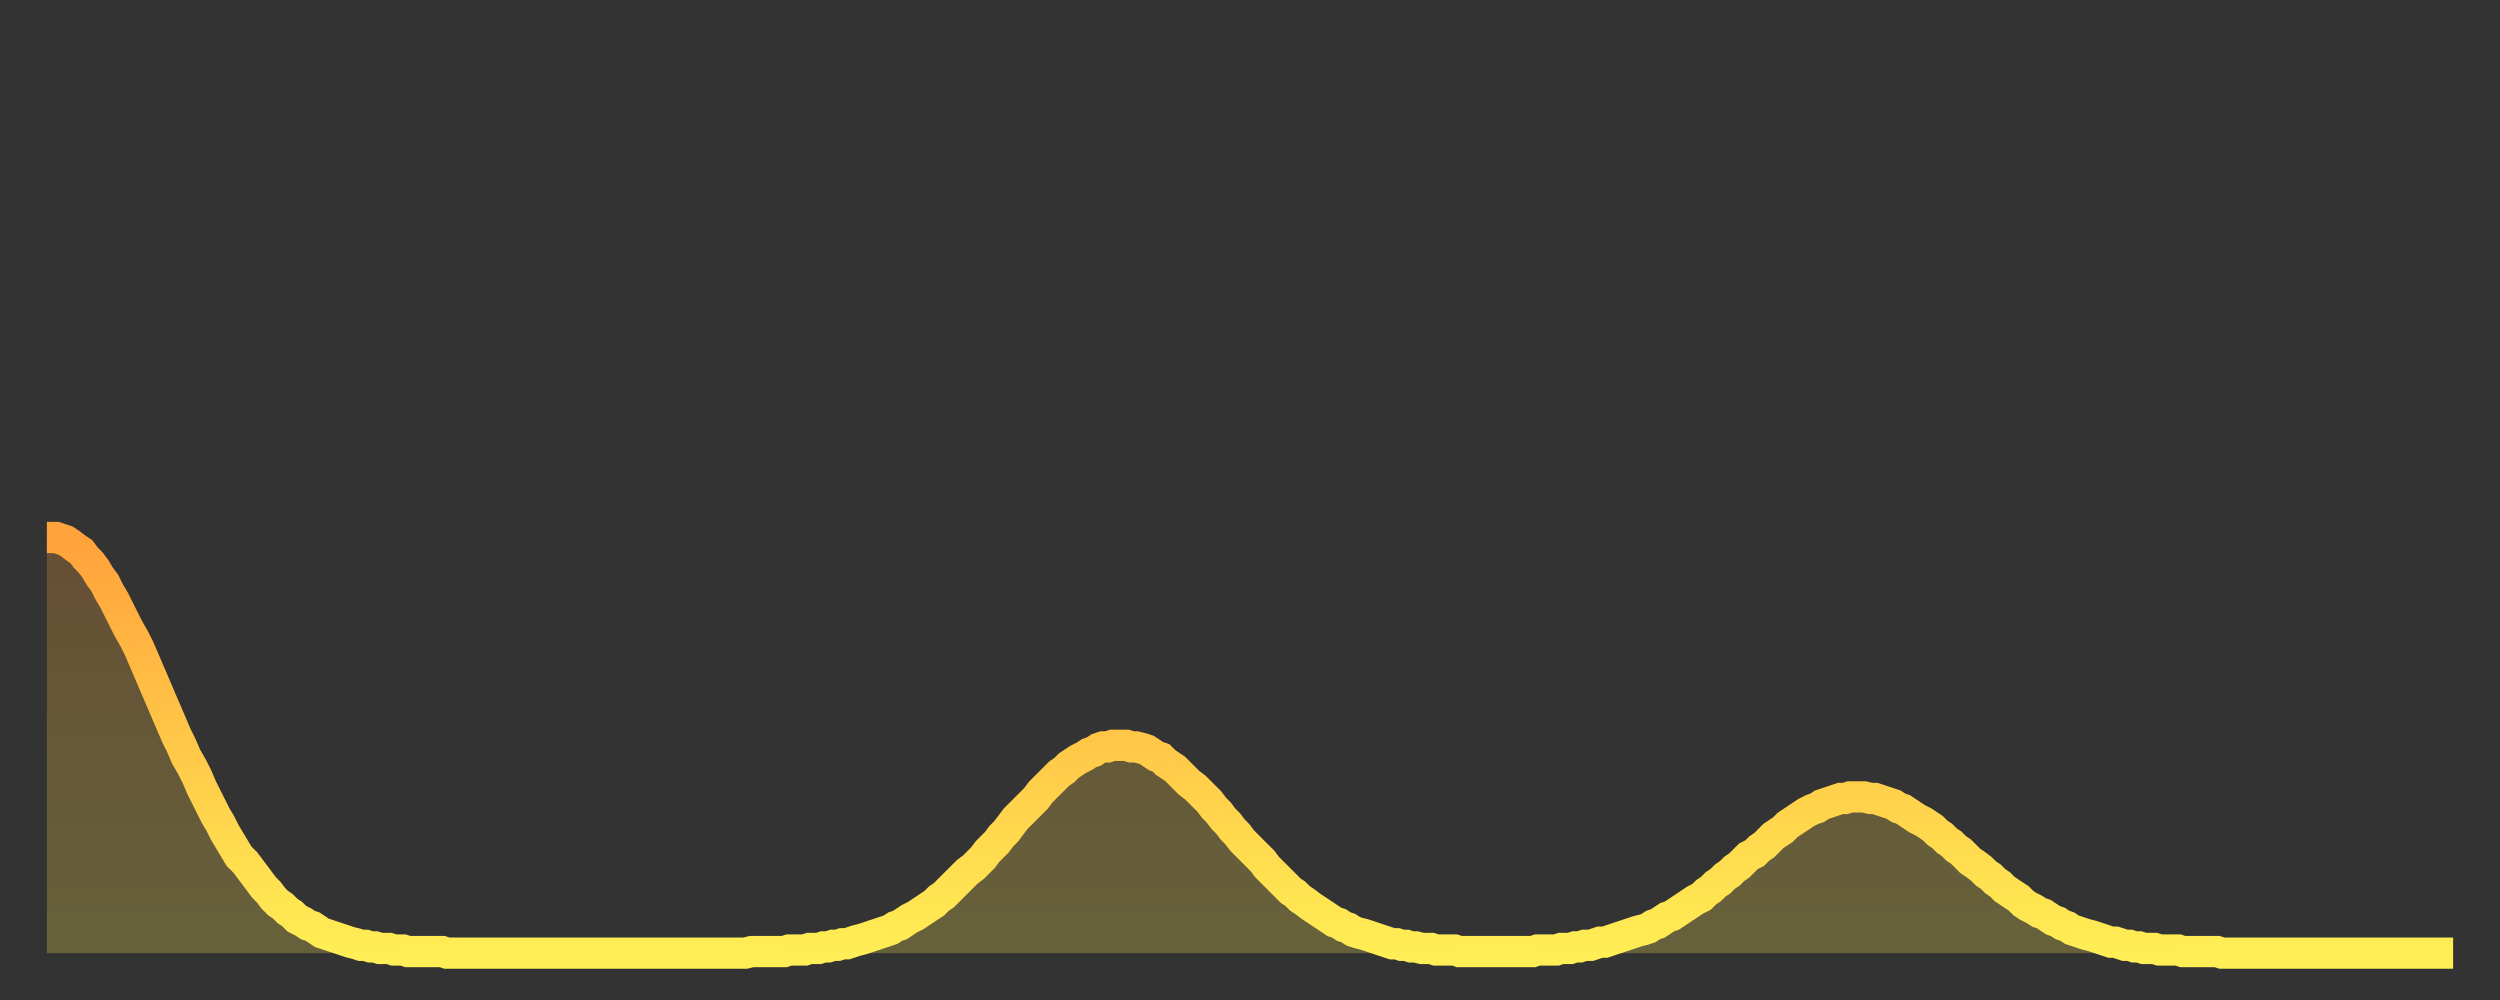
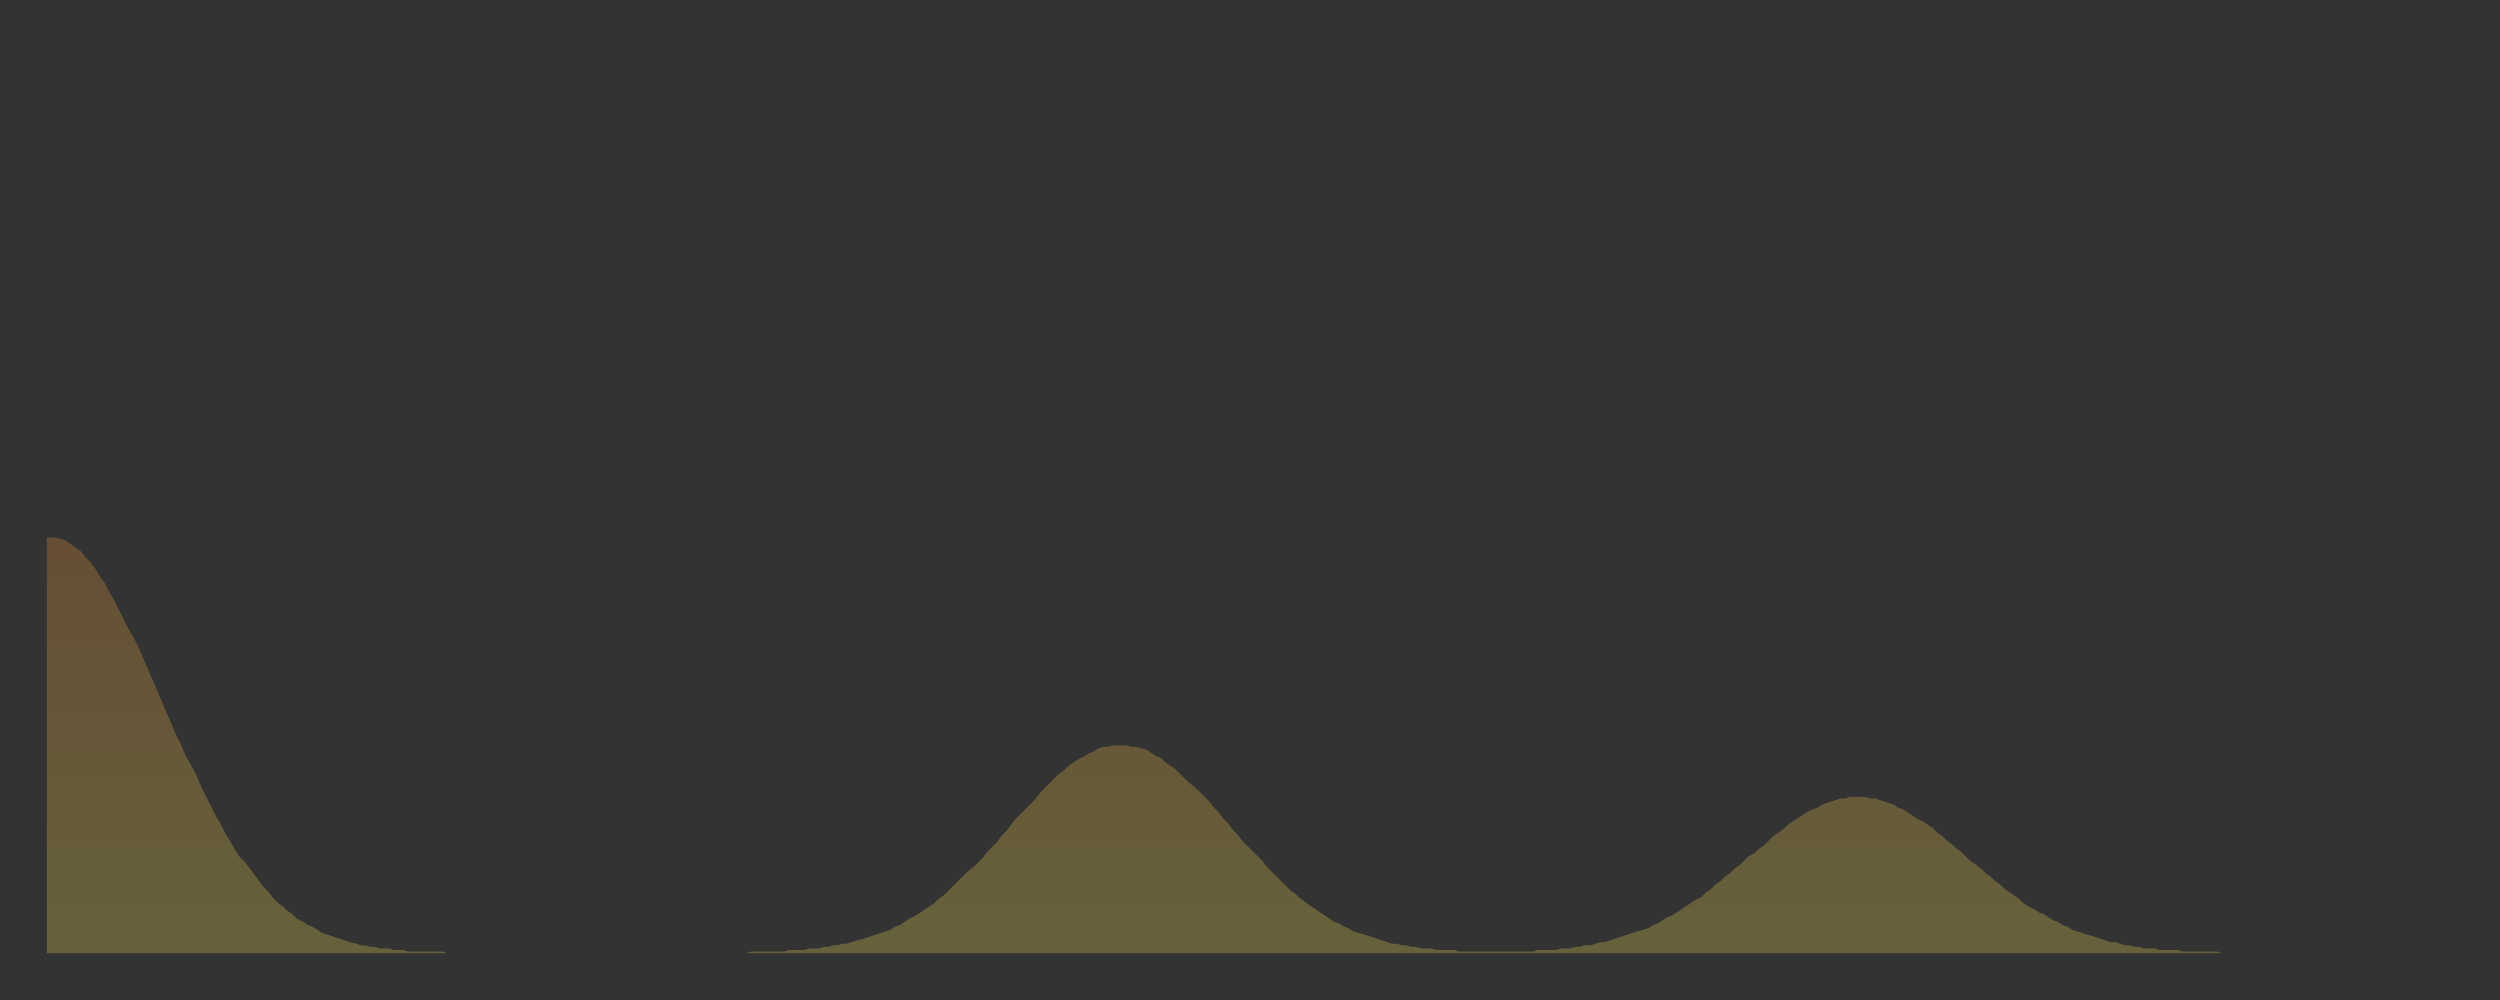
<svg xmlns="http://www.w3.org/2000/svg" baseProfile="full" height="64" version="1.1" width="160">
  <rect width="100%" height="100%" fill="#333333" stroke="none" />
  <defs>
    <linearGradient id="id829088" x1="0" x2="0" y1="0" y2="1">
      <stop offset="0%" stop-color="#ffa23b" />
      <stop offset="50%" stop-color="#ffc848" />
      <stop offset="100%" stop-color="#ffee55" />
    </linearGradient>
  </defs>
  <g transform="translate(3,3)">
    <g>
-       <path d="M 0.0 31.4 0.3 31.4 0.6 31.4 0.9 31.5 1.2 31.6 1.5 31.8 1.9 32.1 2.2 32.3 2.5 32.7 2.8 33.0 3.1 33.4 3.4 33.9 3.7 34.3 4.0 34.9 4.3 35.4 4.6 36.0 4.9 36.6 5.2 37.2 5.6 37.9 5.9 38.5 6.2 39.2 6.5 39.9 6.8 40.6 7.1 41.3 7.4 42.0 7.7 42.7 8.0 43.4 8.3 44.1 8.6 44.7 8.9 45.4 9.3 46.1 9.6 46.7 9.9 47.4 10.2 48.0 10.5 48.6 10.8 49.2 11.1 49.7 11.4 50.3 11.7 50.8 12.0 51.3 12.3 51.8 12.7 52.2 13.0 52.6 13.3 53.0 13.6 53.4 13.9 53.8 14.2 54.1 14.5 54.5 14.8 54.8 15.1 55.0 15.4 55.3 15.7 55.5 16.0 55.8 16.4 56.0 16.7 56.2 17.0 56.3 17.3 56.5 17.6 56.7 17.9 56.8 18.2 56.9 18.5 57.0 18.8 57.1 19.1 57.2 19.4 57.3 19.8 57.4 20.1 57.5 20.4 57.5 20.7 57.6 21.0 57.6 21.3 57.7 21.6 57.7 21.9 57.7 22.2 57.8 22.5 57.8 22.8 57.8 23.1 57.9 23.5 57.9 23.8 57.9 24.1 57.9 24.4 57.9 24.7 57.9 25.0 57.9 25.3 57.9 25.6 58.0 25.9 58.0 26.2 58.0 26.5 58.0 26.8 58.0 27.2 58.0 27.5 58.0 27.8 58.0 28.1 58.0 28.4 58.0 28.7 58.0 29.0 58.0 29.3 58.0 29.6 58.0 29.9 58.0 30.2 58.0 30.6 58.0 30.9 58.0 31.2 58.0 31.5 58.0 31.8 58.0 32.1 58.0 32.4 58.0 32.7 58.0 33.0 58.0 33.3 58.0 33.6 58.0 33.9 58.0 34.3 58.0 34.6 58.0 34.9 58.0 35.2 58.0 35.5 58.0 35.8 58.0 36.1 58.0 36.4 58.0 36.7 58.0 37.0 58.0 37.3 58.0 37.7 58.0 38.0 58.0 38.3 58.0 38.6 58.0 38.9 58.0 39.2 58.0 39.5 58.0 39.8 58.0 40.1 58.0 40.4 58.0 40.7 58.0 41.0 58.0 41.4 58.0 41.7 58.0 42.0 58.0 42.3 58.0 42.6 58.0 42.9 58.0 43.2 58.0 43.5 58.0 43.8 58.0 44.1 58.0 44.4 58.0 44.7 58.0 45.1 57.9 45.4 57.9 45.7 57.9 46.0 57.9 46.3 57.9 46.6 57.9 46.9 57.9 47.2 57.9 47.5 57.8 47.8 57.8 48.1 57.8 48.5 57.8 48.8 57.7 49.1 57.7 49.4 57.7 49.7 57.6 50.0 57.6 50.3 57.5 50.6 57.5 50.9 57.4 51.2 57.4 51.5 57.3 51.8 57.2 52.2 57.1 52.5 57.0 52.8 56.9 53.1 56.8 53.4 56.7 53.7 56.6 54.0 56.5 54.3 56.3 54.6 56.2 54.9 56.0 55.2 55.8 55.6 55.6 55.9 55.4 56.2 55.2 56.5 55.0 56.8 54.8 57.1 54.5 57.4 54.3 57.7 54.0 58.0 53.7 58.3 53.4 58.6 53.1 58.9 52.8 59.3 52.5 59.6 52.2 59.9 51.9 60.2 51.5 60.5 51.2 60.8 50.9 61.1 50.5 61.4 50.2 61.7 49.8 62.0 49.4 62.3 49.1 62.6 48.8 63.0 48.4 63.3 48.1 63.6 47.7 63.9 47.4 64.2 47.1 64.5 46.8 64.8 46.5 65.1 46.3 65.4 46.0 65.7 45.8 66.0 45.6 66.4 45.4 66.7 45.2 67.0 45.1 67.3 44.9 67.6 44.8 67.9 44.8 68.2 44.7 68.5 44.7 68.8 44.7 69.1 44.7 69.4 44.8 69.7 44.8 70.1 44.9 70.4 45.0 70.7 45.2 71.0 45.4 71.3 45.5 71.6 45.8 71.9 46.0 72.2 46.2 72.5 46.5 72.8 46.8 73.1 47.1 73.5 47.4 73.8 47.7 74.1 48.0 74.4 48.3 74.7 48.7 75.0 49.0 75.3 49.4 75.6 49.7 75.9 50.1 76.2 50.4 76.5 50.8 76.8 51.1 77.2 51.5 77.5 51.8 77.8 52.1 78.1 52.5 78.4 52.8 78.7 53.1 79.0 53.4 79.3 53.7 79.6 54.0 79.9 54.2 80.2 54.5 80.5 54.7 80.9 55.0 81.2 55.2 81.5 55.4 81.8 55.6 82.1 55.8 82.4 56.0 82.7 56.1 83.0 56.3 83.3 56.4 83.6 56.6 83.9 56.7 84.3 56.8 84.6 56.9 84.9 57.0 85.2 57.1 85.5 57.2 85.8 57.3 86.1 57.4 86.4 57.4 86.7 57.5 87.0 57.5 87.3 57.6 87.6 57.6 88.0 57.7 88.3 57.7 88.6 57.7 88.9 57.8 89.2 57.8 89.5 57.8 89.8 57.8 90.1 57.8 90.4 57.9 90.7 57.9 91.0 57.9 91.4 57.9 91.7 57.9 92.0 57.9 92.3 57.9 92.6 57.9 92.9 57.9 93.2 57.9 93.5 57.9 93.8 57.9 94.1 57.9 94.4 57.9 94.7 57.9 95.1 57.9 95.4 57.8 95.7 57.8 96.0 57.8 96.3 57.8 96.6 57.8 96.9 57.7 97.2 57.7 97.5 57.7 97.8 57.6 98.1 57.6 98.4 57.5 98.8 57.5 99.1 57.4 99.4 57.3 99.7 57.3 100.0 57.2 100.3 57.1 100.6 57.0 100.9 56.9 101.2 56.8 101.5 56.7 101.8 56.6 102.2 56.5 102.5 56.4 102.8 56.2 103.1 56.1 103.4 55.9 103.7 55.7 104.0 55.6 104.3 55.4 104.6 55.2 104.9 55.0 105.2 54.8 105.5 54.6 105.9 54.4 106.2 54.1 106.5 53.9 106.8 53.6 107.1 53.4 107.4 53.1 107.7 52.9 108.0 52.6 108.3 52.4 108.6 52.1 108.9 51.8 109.3 51.6 109.6 51.3 109.9 51.1 110.2 50.8 110.5 50.5 110.8 50.3 111.1 50.1 111.4 49.8 111.7 49.6 112.0 49.4 112.3 49.2 112.6 49.0 113.0 48.8 113.3 48.7 113.6 48.5 113.9 48.4 114.2 48.3 114.5 48.2 114.8 48.1 115.1 48.1 115.4 48.0 115.7 48.0 116.0 48.0 116.3 48.0 116.7 48.1 117.0 48.1 117.3 48.2 117.6 48.3 117.9 48.4 118.2 48.5 118.5 48.7 118.8 48.8 119.1 49.0 119.4 49.2 119.7 49.4 120.1 49.6 120.4 49.8 120.7 50.0 121.0 50.3 121.3 50.5 121.6 50.8 121.9 51.0 122.2 51.3 122.5 51.5 122.8 51.8 123.1 52.1 123.4 52.3 123.8 52.6 124.1 52.9 124.4 53.1 124.7 53.4 125.0 53.6 125.3 53.9 125.6 54.1 125.9 54.3 126.2 54.5 126.5 54.8 126.8 55.0 127.2 55.2 127.5 55.4 127.8 55.5 128.1 55.7 128.4 55.9 128.7 56.0 129.0 56.2 129.3 56.3 129.6 56.5 129.9 56.6 130.2 56.7 130.5 56.8 130.9 56.9 131.2 57.0 131.5 57.1 131.8 57.2 132.1 57.3 132.4 57.3 132.7 57.4 133.0 57.5 133.3 57.5 133.6 57.6 133.9 57.6 134.2 57.7 134.6 57.7 134.9 57.7 135.2 57.8 135.5 57.8 135.8 57.8 136.1 57.8 136.4 57.8 136.7 57.9 137.0 57.9 137.3 57.9 137.6 57.9 138.0 57.9 138.3 57.9 138.6 57.9 138.9 57.9 139.2 58.0 139.5 58.0 139.8 58.0 140.1 58.0 140.4 58.0 140.7 58.0 141.0 58.0 141.3 58.0 141.7 58.0 142.0 58.0 142.3 58.0 142.6 58.0 142.9 58.0 143.2 58.0 143.5 58.0 143.8 58.0 144.1 58.0 144.4 58.0 144.7 58.0 145.1 58.0 145.4 58.0 145.7 58.0 146.0 58.0 146.3 58.0 146.6 58.0 146.9 58.0 147.2 58.0 147.5 58.0 147.8 58.0 148.1 58.0 148.4 58.0 148.8 58.0 149.1 58.0 149.4 58.0 149.7 58.0 150.0 58.0 150.3 58.0 150.6 58.0 150.9 58.0 151.2 58.0 151.5 58.0 151.8 58.0 152.1 58.0 152.5 58.0 152.8 58.0 153.1 58.0 153.4 58.0 153.7 58.0 154.0 58.0" fill="none" id="graph-curve" opacity="1" stroke="url(#id829088)" stroke-width="2" />
      <path d="M 0 58 L 0.0 31.4 0.3 31.4 0.6 31.4 0.9 31.5 1.2 31.6 1.5 31.8 1.9 32.1 2.2 32.3 2.5 32.7 2.8 33.0 3.1 33.4 3.4 33.9 3.7 34.3 4.0 34.9 4.3 35.4 4.6 36.0 4.9 36.6 5.2 37.2 5.6 37.9 5.9 38.5 6.2 39.2 6.5 39.9 6.8 40.6 7.1 41.3 7.4 42.0 7.7 42.7 8.0 43.4 8.3 44.1 8.6 44.7 8.9 45.4 9.3 46.1 9.6 46.7 9.9 47.4 10.2 48.0 10.5 48.6 10.8 49.2 11.1 49.7 11.4 50.3 11.7 50.8 12.0 51.3 12.3 51.8 12.7 52.2 13.0 52.6 13.3 53.0 13.6 53.4 13.9 53.8 14.2 54.1 14.5 54.5 14.8 54.8 15.1 55.0 15.4 55.3 15.7 55.5 16.0 55.8 16.4 56.0 16.7 56.2 17.0 56.3 17.3 56.5 17.6 56.7 17.9 56.8 18.2 56.9 18.5 57.0 18.8 57.1 19.1 57.2 19.4 57.3 19.8 57.4 20.1 57.5 20.4 57.5 20.7 57.6 21.0 57.6 21.3 57.7 21.6 57.7 21.9 57.7 22.2 57.8 22.5 57.8 22.8 57.8 23.1 57.9 23.5 57.9 23.8 57.9 24.1 57.9 24.4 57.9 24.7 57.9 25.0 57.9 25.3 57.9 25.6 58.0 25.9 58.0 26.2 58.0 26.5 58.0 26.8 58.0 27.2 58.0 27.5 58.0 27.8 58.0 28.1 58.0 28.4 58.0 28.7 58.0 29.0 58.0 29.3 58.0 29.6 58.0 29.9 58.0 30.2 58.0 30.6 58.0 30.9 58.0 31.2 58.0 31.5 58.0 31.8 58.0 32.1 58.0 32.4 58.0 32.7 58.0 33.0 58.0 33.3 58.0 33.6 58.0 33.9 58.0 34.3 58.0 34.6 58.0 34.9 58.0 35.2 58.0 35.5 58.0 35.8 58.0 36.1 58.0 36.4 58.0 36.7 58.0 37.0 58.0 37.3 58.0 37.7 58.0 38.0 58.0 38.3 58.0 38.6 58.0 38.9 58.0 39.2 58.0 39.5 58.0 39.8 58.0 40.1 58.0 40.4 58.0 40.7 58.0 41.0 58.0 41.4 58.0 41.7 58.0 42.0 58.0 42.3 58.0 42.6 58.0 42.9 58.0 43.2 58.0 43.5 58.0 43.8 58.0 44.1 58.0 44.4 58.0 44.7 58.0 45.1 57.9 45.4 57.9 45.7 57.9 46.0 57.9 46.3 57.9 46.6 57.9 46.9 57.9 47.2 57.9 47.5 57.8 47.8 57.8 48.1 57.8 48.5 57.8 48.8 57.7 49.1 57.7 49.4 57.7 49.7 57.6 50.0 57.6 50.3 57.5 50.6 57.5 50.9 57.4 51.2 57.4 51.5 57.3 51.8 57.2 52.2 57.1 52.5 57.0 52.8 56.9 53.1 56.8 53.4 56.7 53.7 56.6 54.0 56.5 54.3 56.3 54.6 56.2 54.9 56.0 55.2 55.8 55.6 55.6 55.9 55.4 56.2 55.2 56.5 55.0 56.8 54.8 57.1 54.5 57.4 54.3 57.7 54.0 58.0 53.7 58.3 53.4 58.6 53.1 58.9 52.8 59.3 52.5 59.6 52.2 59.9 51.9 60.2 51.5 60.5 51.2 60.8 50.9 61.1 50.5 61.4 50.2 61.7 49.8 62.0 49.4 62.3 49.1 62.6 48.8 63.0 48.4 63.3 48.1 63.6 47.7 63.9 47.4 64.2 47.1 64.5 46.8 64.8 46.5 65.1 46.3 65.4 46.0 65.7 45.8 66.0 45.6 66.4 45.4 66.7 45.2 67.0 45.1 67.3 44.9 67.6 44.8 67.9 44.8 68.2 44.7 68.5 44.7 68.8 44.7 69.1 44.7 69.4 44.8 69.7 44.8 70.1 44.9 70.4 45.0 70.7 45.2 71.0 45.4 71.3 45.5 71.6 45.8 71.9 46.0 72.2 46.2 72.5 46.5 72.8 46.8 73.1 47.1 73.5 47.4 73.8 47.7 74.1 48.0 74.4 48.3 74.7 48.7 75.0 49.0 75.3 49.4 75.6 49.7 75.9 50.1 76.2 50.4 76.5 50.8 76.8 51.1 77.2 51.5 77.5 51.8 77.8 52.1 78.1 52.5 78.4 52.8 78.7 53.1 79.0 53.4 79.3 53.7 79.6 54.0 79.9 54.2 80.2 54.5 80.5 54.7 80.9 55.0 81.2 55.2 81.5 55.4 81.8 55.6 82.1 55.8 82.4 56.0 82.7 56.1 83.0 56.3 83.3 56.4 83.6 56.6 83.9 56.7 84.3 56.8 84.6 56.9 84.9 57.0 85.2 57.1 85.5 57.2 85.8 57.3 86.1 57.4 86.4 57.4 86.7 57.5 87.0 57.5 87.3 57.6 87.6 57.6 88.0 57.7 88.3 57.7 88.6 57.7 88.9 57.8 89.2 57.8 89.5 57.8 89.8 57.8 90.1 57.8 90.4 57.9 90.7 57.9 91.0 57.9 91.4 57.9 91.7 57.9 92.0 57.9 92.3 57.9 92.6 57.9 92.9 57.9 93.2 57.9 93.5 57.9 93.8 57.9 94.1 57.9 94.4 57.9 94.7 57.9 95.1 57.9 95.4 57.8 95.7 57.8 96.0 57.8 96.3 57.8 96.6 57.8 96.9 57.7 97.2 57.7 97.5 57.7 97.8 57.6 98.1 57.6 98.4 57.5 98.8 57.5 99.1 57.4 99.4 57.3 99.7 57.3 100.0 57.2 100.3 57.1 100.6 57.0 100.9 56.9 101.2 56.8 101.5 56.7 101.8 56.6 102.2 56.5 102.5 56.4 102.8 56.2 103.1 56.1 103.4 55.9 103.7 55.7 104.0 55.6 104.3 55.4 104.6 55.2 104.9 55.0 105.2 54.8 105.5 54.6 105.9 54.4 106.2 54.1 106.5 53.9 106.8 53.6 107.1 53.4 107.4 53.1 107.7 52.9 108.0 52.6 108.3 52.4 108.6 52.1 108.9 51.8 109.3 51.6 109.6 51.3 109.9 51.1 110.2 50.8 110.5 50.5 110.8 50.3 111.1 50.1 111.4 49.8 111.7 49.6 112.0 49.4 112.3 49.2 112.6 49.0 113.0 48.8 113.3 48.7 113.6 48.5 113.9 48.4 114.2 48.3 114.5 48.2 114.8 48.1 115.1 48.1 115.4 48.0 115.7 48.0 116.0 48.0 116.3 48.0 116.7 48.1 117.0 48.1 117.3 48.2 117.6 48.3 117.9 48.4 118.2 48.5 118.5 48.7 118.8 48.8 119.1 49.0 119.4 49.2 119.7 49.4 120.1 49.6 120.4 49.8 120.7 50.0 121.0 50.3 121.3 50.5 121.6 50.8 121.9 51.0 122.2 51.3 122.5 51.5 122.8 51.8 123.1 52.1 123.4 52.3 123.8 52.6 124.1 52.9 124.4 53.1 124.7 53.4 125.0 53.6 125.3 53.9 125.6 54.1 125.9 54.3 126.2 54.5 126.5 54.8 126.8 55.0 127.2 55.2 127.5 55.4 127.8 55.5 128.1 55.7 128.4 55.9 128.7 56.0 129.0 56.2 129.3 56.3 129.6 56.5 129.9 56.6 130.2 56.7 130.5 56.8 130.9 56.9 131.2 57.0 131.5 57.1 131.8 57.2 132.1 57.3 132.4 57.3 132.7 57.4 133.0 57.5 133.3 57.5 133.6 57.6 133.9 57.6 134.2 57.7 134.6 57.7 134.9 57.7 135.2 57.8 135.5 57.8 135.8 57.8 136.1 57.8 136.4 57.8 136.7 57.9 137.0 57.9 137.3 57.9 137.6 57.9 138.0 57.9 138.3 57.9 138.6 57.9 138.9 57.9 139.2 58.0 139.5 58.0 139.8 58.0 140.1 58.0 140.4 58.0 140.7 58.0 141.0 58.0 141.3 58.0 141.7 58.0 142.0 58.0 142.3 58.0 142.6 58.0 142.9 58.0 143.2 58.0 143.5 58.0 143.8 58.0 144.1 58.0 144.4 58.0 144.7 58.0 145.1 58.0 145.4 58.0 145.7 58.0 146.0 58.0 146.3 58.0 146.6 58.0 146.9 58.0 147.2 58.0 147.5 58.0 147.8 58.0 148.1 58.0 148.4 58.0 148.8 58.0 149.1 58.0 149.4 58.0 149.7 58.0 150.0 58.0 150.3 58.0 150.6 58.0 150.9 58.0 151.2 58.0 151.5 58.0 151.8 58.0 152.1 58.0 152.5 58.0 152.8 58.0 153.1 58.0 153.4 58.0 153.7 58.0 154.0 58.0 154 58" fill="url(#id829088)" fill-opacity=".25" id="graph-shadow" />
    </g>
  </g>
</svg>